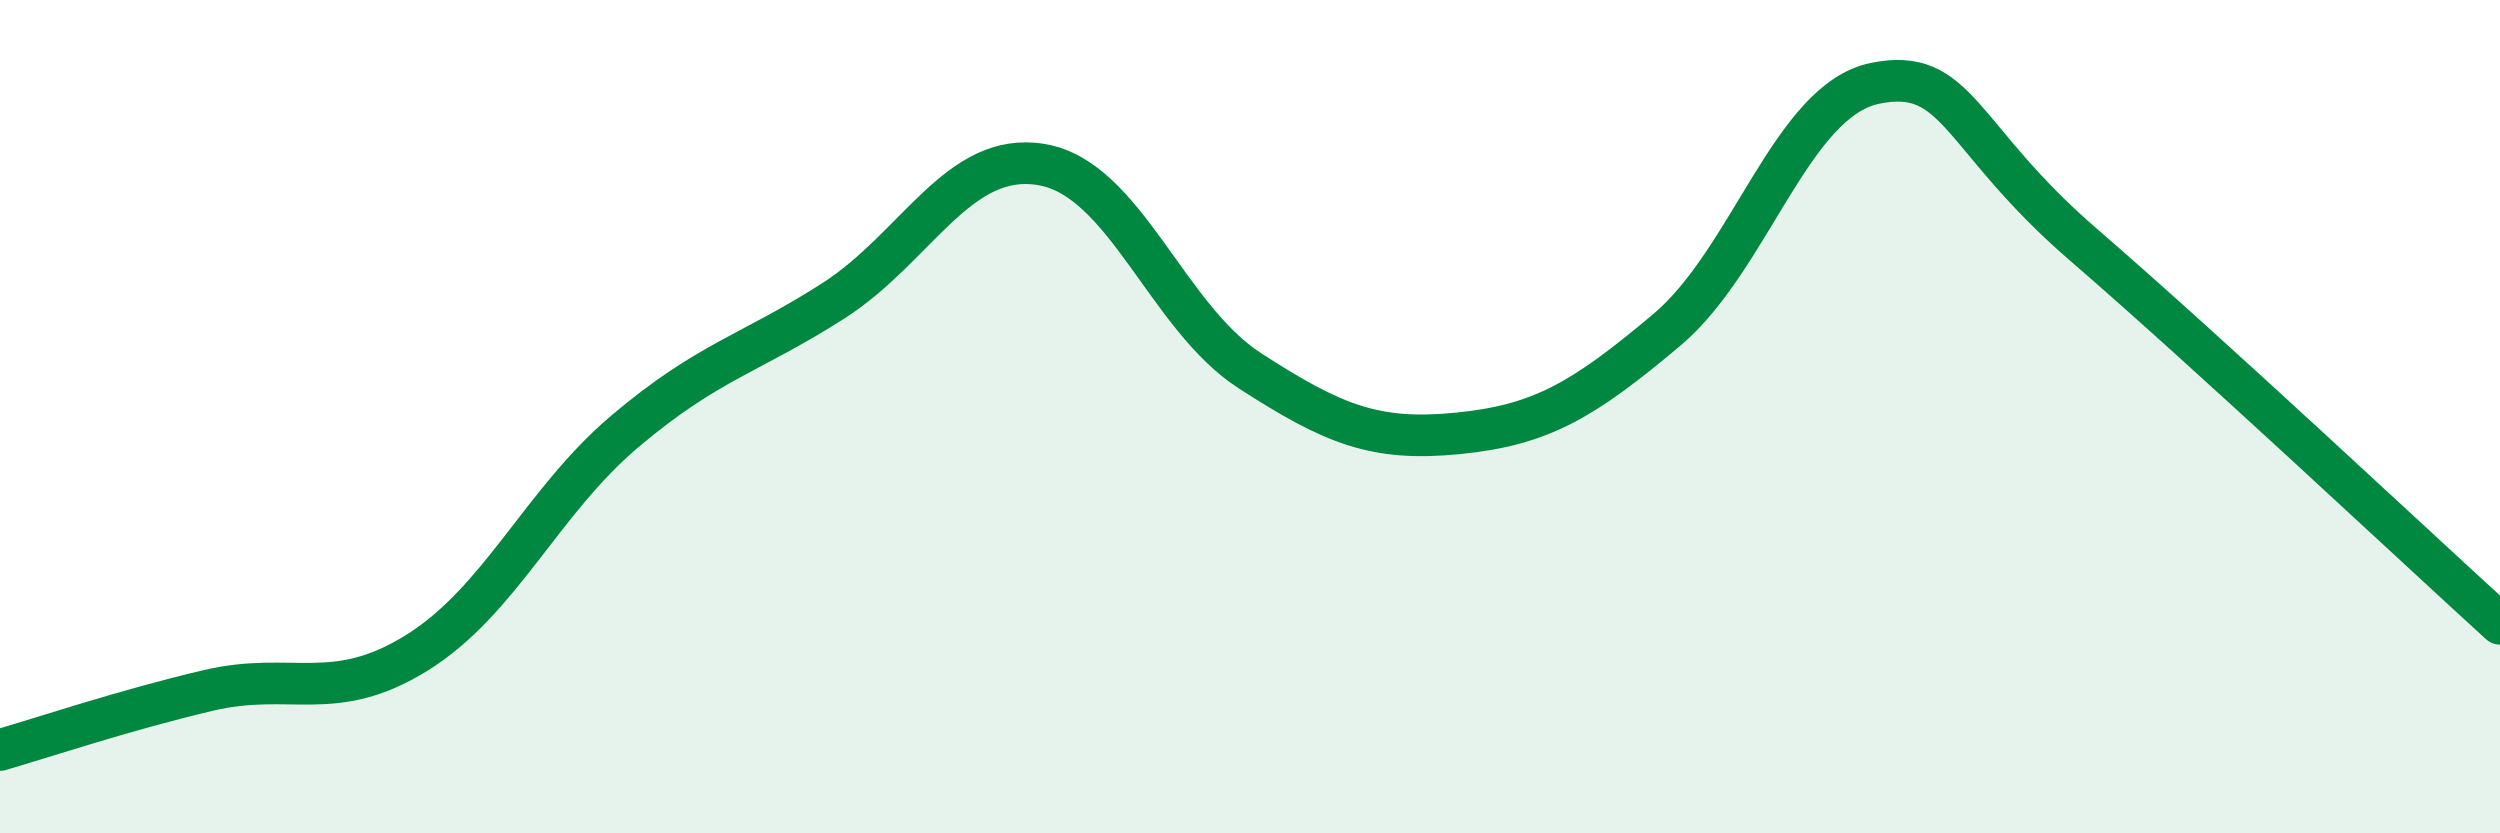
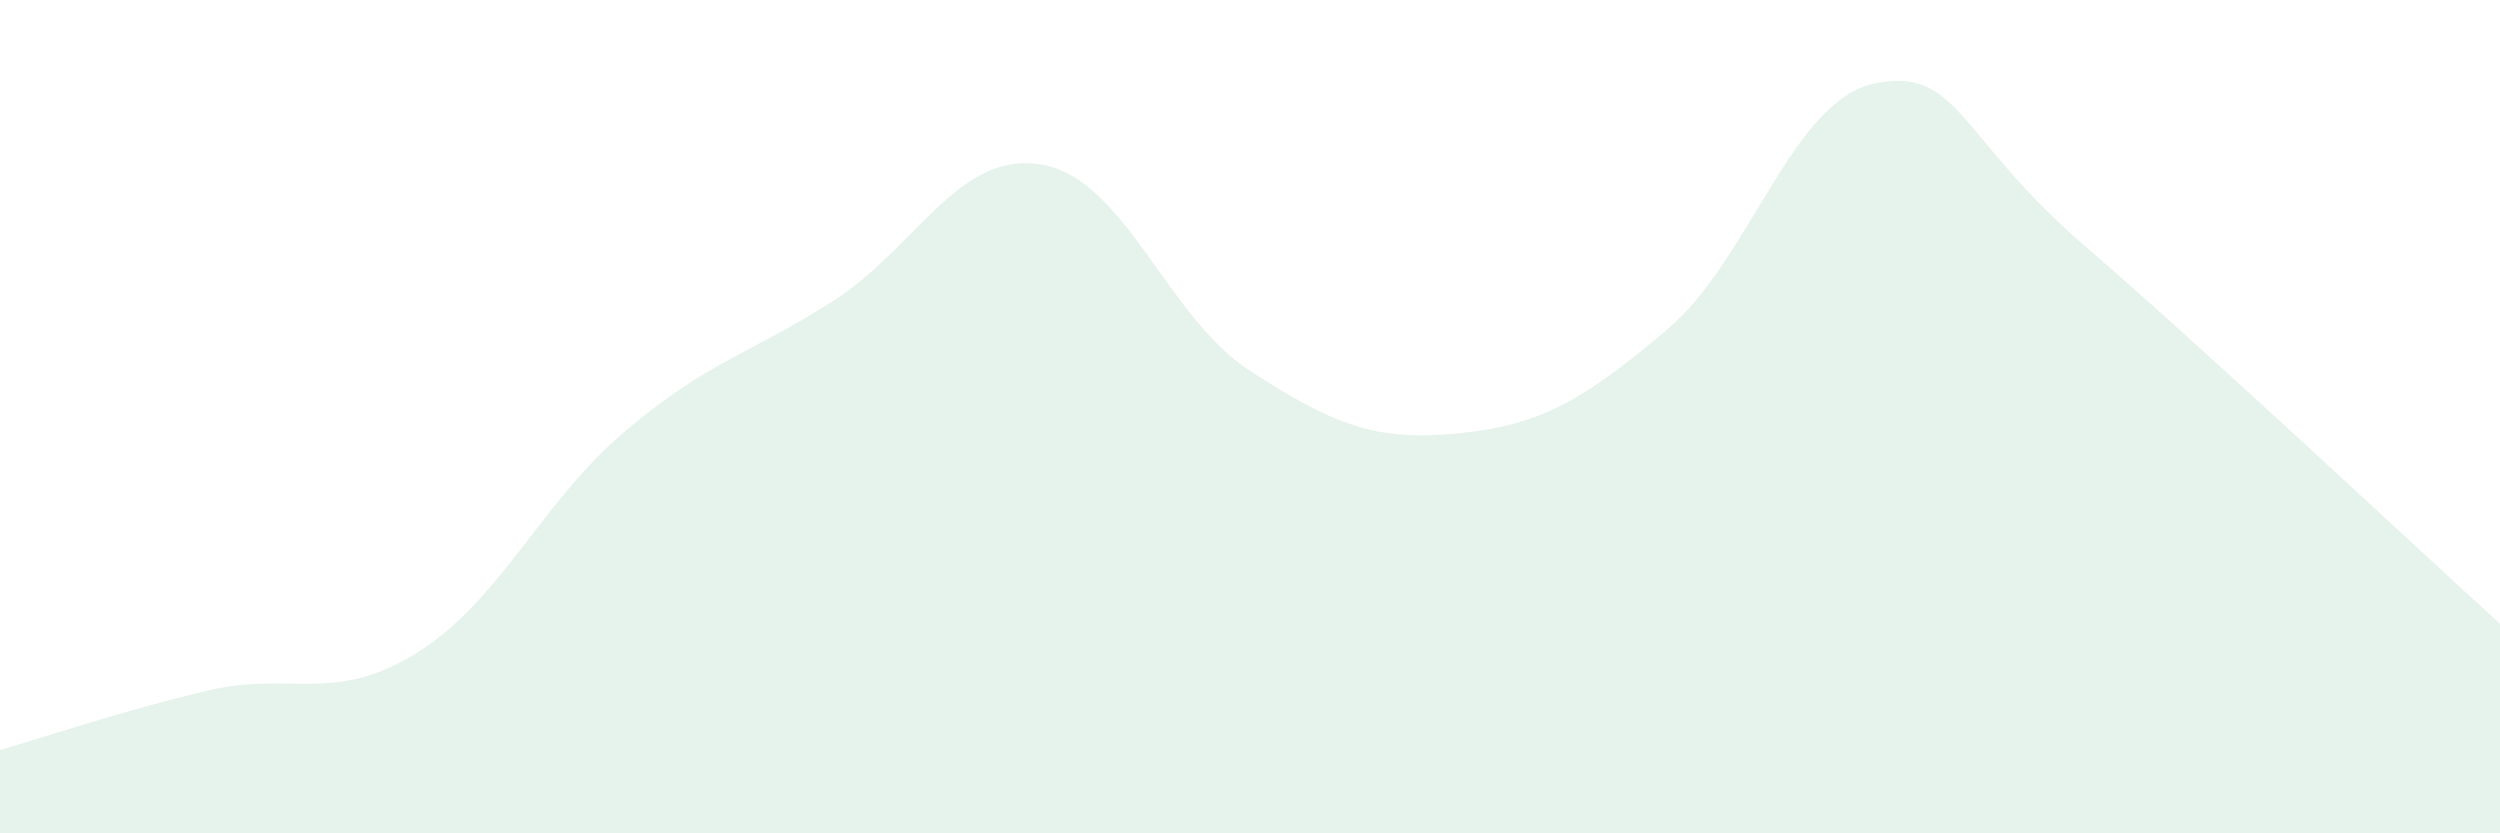
<svg xmlns="http://www.w3.org/2000/svg" width="60" height="20" viewBox="0 0 60 20">
  <path d="M 0,18 C 1,17.71 3,17.04 5,16.57 C 7,16.1 8,16.91 10,15.67 C 12,14.43 13,12.04 15,10.35 C 17,8.66 18,8.5 20,7.22 C 22,5.94 23,3.61 25,3.95 C 27,4.29 28,7.61 30,8.9 C 32,10.19 33,10.6 35,10.4 C 37,10.2 38,9.6 40,7.92 C 42,6.24 43,2.41 45,2 C 47,1.59 47,3.28 50,5.87 C 53,8.46 58,13.15 60,14.97L60 20L0 20Z" fill="#008740" opacity="0.1" stroke-linecap="round" stroke-linejoin="round" />
-   <path d="M 0,18 C 1,17.71 3,17.04 5,16.57 C 7,16.1 8,16.91 10,15.67 C 12,14.43 13,12.04 15,10.35 C 17,8.66 18,8.5 20,7.22 C 22,5.94 23,3.61 25,3.95 C 27,4.29 28,7.61 30,8.9 C 32,10.19 33,10.6 35,10.4 C 37,10.2 38,9.6 40,7.92 C 42,6.24 43,2.41 45,2 C 47,1.59 47,3.28 50,5.87 C 53,8.46 58,13.15 60,14.97" stroke="#008740" stroke-width="1" fill="none" stroke-linecap="round" stroke-linejoin="round" />
</svg>